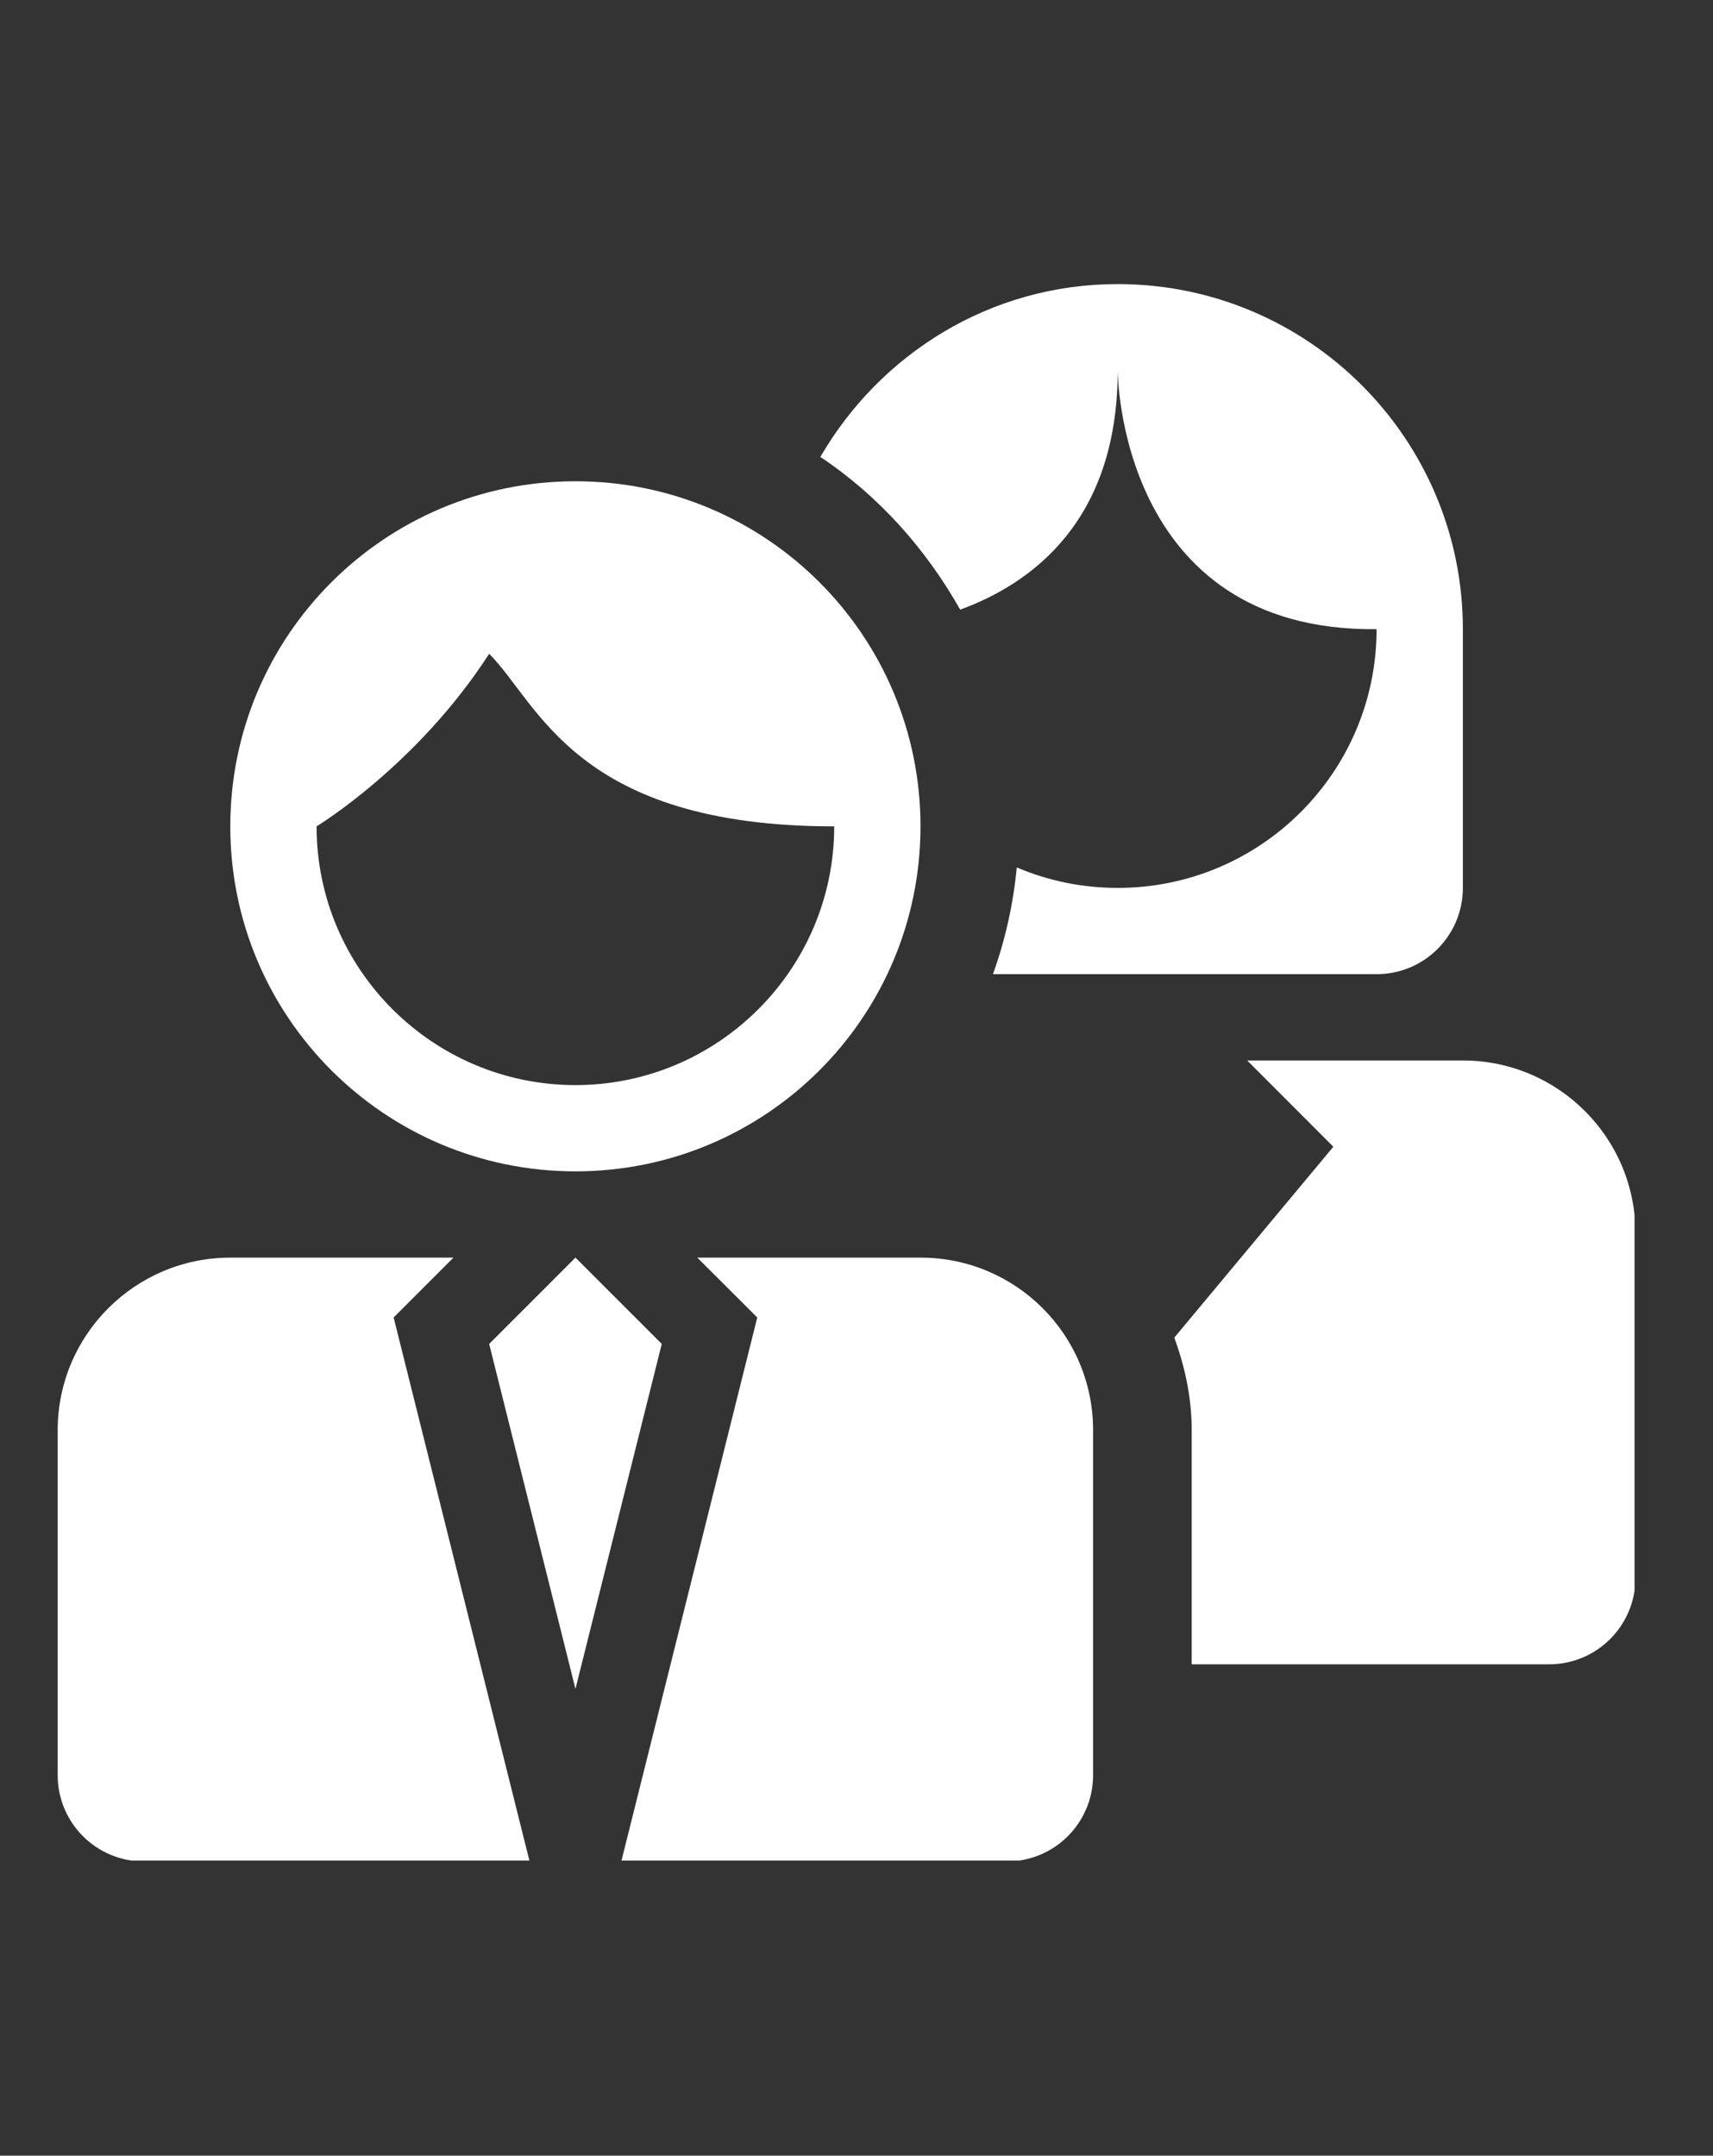
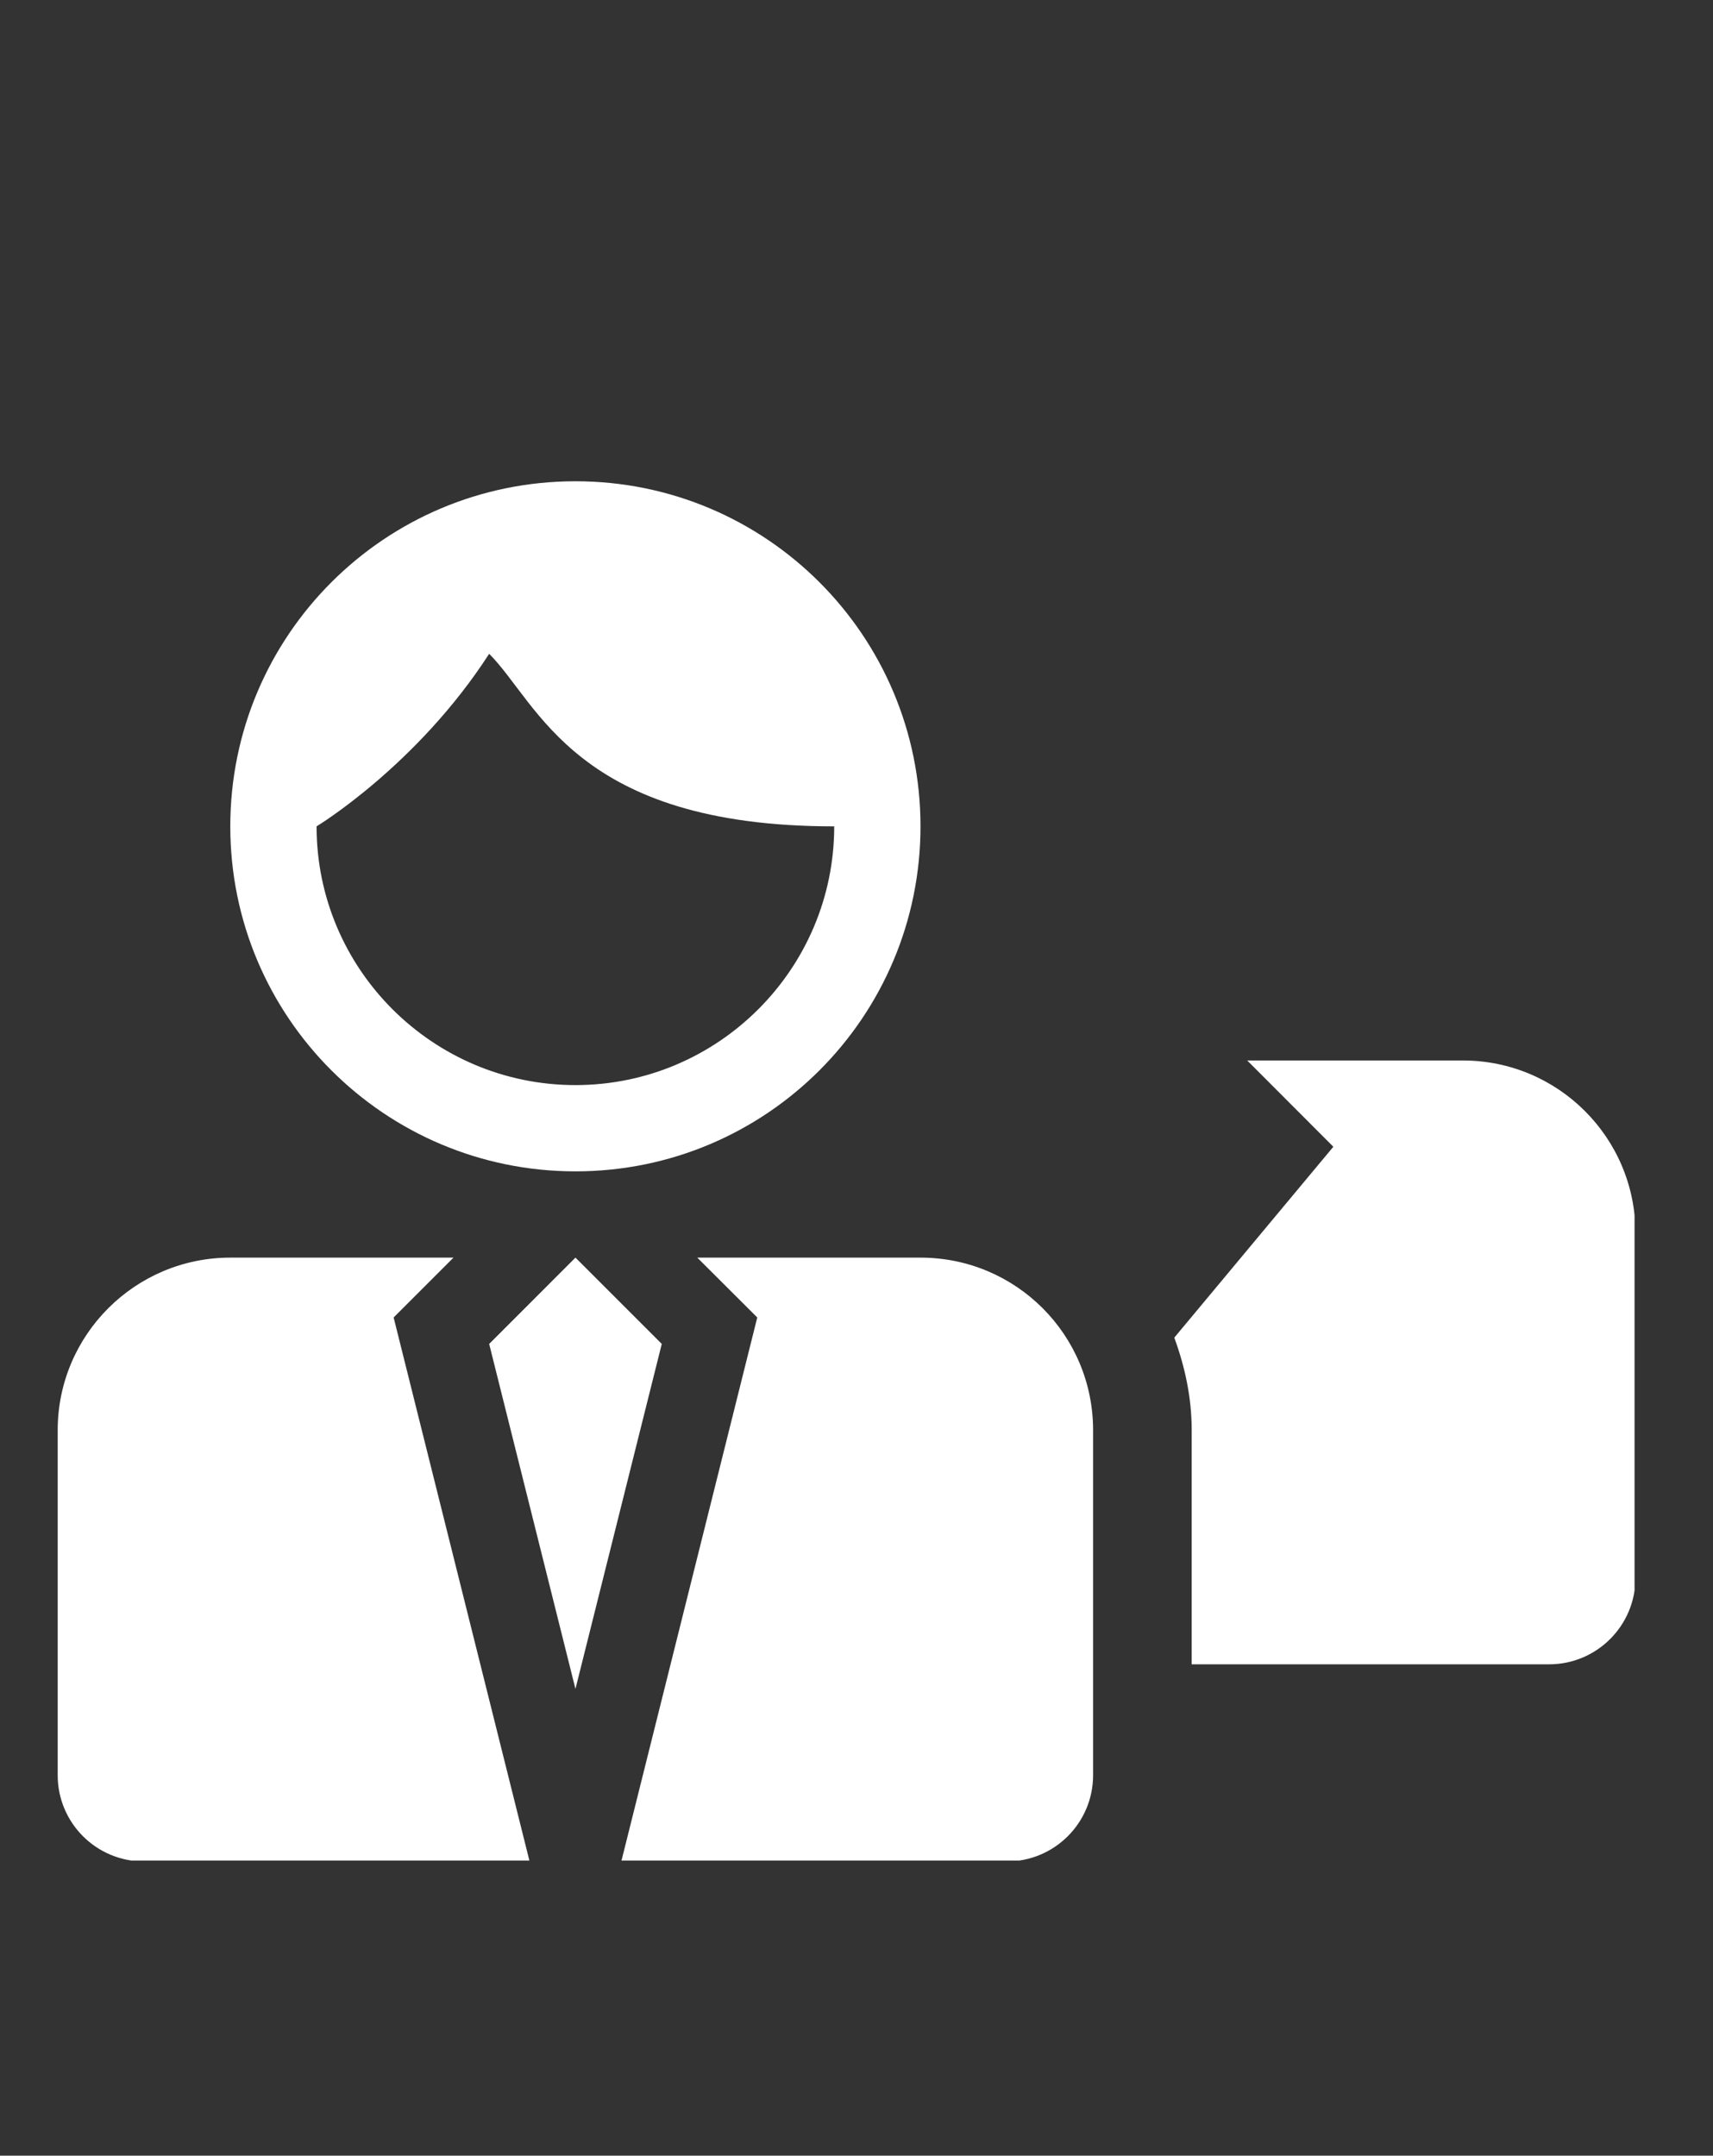
<svg xmlns="http://www.w3.org/2000/svg" width="58" zoomAndPan="magnify" viewBox="0 0 43.5 54.75" height="73" preserveAspectRatio="xMidYMid meet" version="1.0">
  <rect x="0" y="0" width="43.5" height="54.75" fill="#333333" stroke="none" />
  <defs>
    <clipPath id="67d2ce5df9">
      <path d="M 15 31 L 28 31 L 28 47.254 L 15 47.254 Z M 15 31 " clip-rule="nonzero" />
    </clipPath>
    <clipPath id="0c2d7cf822">
      <path d="M 1.465 31 L 14 31 L 14 47.254 L 1.465 47.254 Z M 1.465 31 " clip-rule="nonzero" />
    </clipPath>
    <clipPath id="2dcf03fdae">
-       <path d="M 20 7.215 L 38 7.215 L 38 25 L 20 25 Z M 20 7.215 " clip-rule="nonzero" />
-     </clipPath>
+       </clipPath>
    <clipPath id="ce7c6dbf12">
      <path d="M 29 26 L 41.508 26 L 41.508 43 L 29 43 Z M 29 26 " clip-rule="nonzero" />
    </clipPath>
  </defs>
  <path fill="#ffffff" d="M 14.613 29.75 C 19.457 29.75 23.375 25.828 23.375 20.988 C 23.375 16.145 19.457 12.223 14.613 12.223 C 9.77 12.223 5.848 16.145 5.848 20.988 C 5.848 25.828 9.77 29.75 14.613 29.75 Z M 12.422 16.605 C 13.684 17.867 14.613 20.988 21.184 20.988 C 21.184 24.613 18.234 27.559 14.613 27.559 C 10.988 27.559 8.039 24.613 8.039 20.988 C 8.039 20.988 10.59 19.445 12.422 16.605 Z M 12.422 16.605 " fill-opacity="1" fill-rule="nonzero" />
  <path fill="#ffffff" d="M 14.613 31.941 L 12.422 34.133 L 14.613 42.895 L 16.805 34.133 Z M 14.613 31.941 " fill-opacity="1" fill-rule="nonzero" />
  <g clip-path="url(#67d2ce5df9)">
    <path fill="#ffffff" d="M 23.375 31.941 L 17.707 31.941 L 19.23 33.461 L 15.777 47.277 L 25.566 47.277 C 26.777 47.277 27.758 46.297 27.758 45.086 L 27.758 36.324 C 27.758 33.902 25.801 31.941 23.375 31.941 Z M 23.375 31.941 " fill-opacity="1" fill-rule="nonzero" />
  </g>
  <g clip-path="url(#0c2d7cf822)">
    <path fill="#ffffff" d="M 11.516 31.941 L 5.848 31.941 C 3.434 31.941 1.465 33.902 1.465 36.324 L 1.465 45.086 C 1.465 46.297 2.445 47.277 3.656 47.277 L 13.449 47.277 L 9.996 33.461 Z M 11.516 31.941 " fill-opacity="1" fill-rule="nonzero" />
  </g>
  <g clip-path="url(#2dcf03fdae)">
    <path fill="#ffffff" d="M 24.383 15.484 C 26.227 14.809 28.383 13.211 28.383 9.406 C 28.383 9.406 28.383 16.047 34.957 15.98 C 34.957 19.609 32.012 22.551 28.383 22.551 C 27.473 22.551 26.609 22.367 25.82 22.031 C 25.73 22.977 25.523 23.883 25.215 24.742 L 34.957 24.742 C 36.168 24.742 37.148 23.762 37.148 22.551 L 37.148 15.98 C 37.148 11.141 33.223 7.215 28.383 7.215 C 25.145 7.215 22.348 8.992 20.832 11.605 C 22.309 12.59 23.508 13.934 24.383 15.484 Z M 24.383 15.484 " fill-opacity="1" fill-rule="nonzero" />
  </g>
  <g clip-path="url(#ce7c6dbf12)">
    <path fill="#ffffff" d="M 37.148 26.934 L 31.672 26.934 L 33.859 29.125 L 29.82 33.973 C 30.09 34.711 30.262 35.496 30.262 36.324 L 30.262 42.27 L 39.34 42.27 C 40.547 42.27 41.531 41.289 41.531 40.078 L 41.531 31.316 C 41.531 28.895 39.566 26.934 37.148 26.934 Z M 37.148 26.934 " fill-opacity="1" fill-rule="nonzero" />
  </g>
</svg>